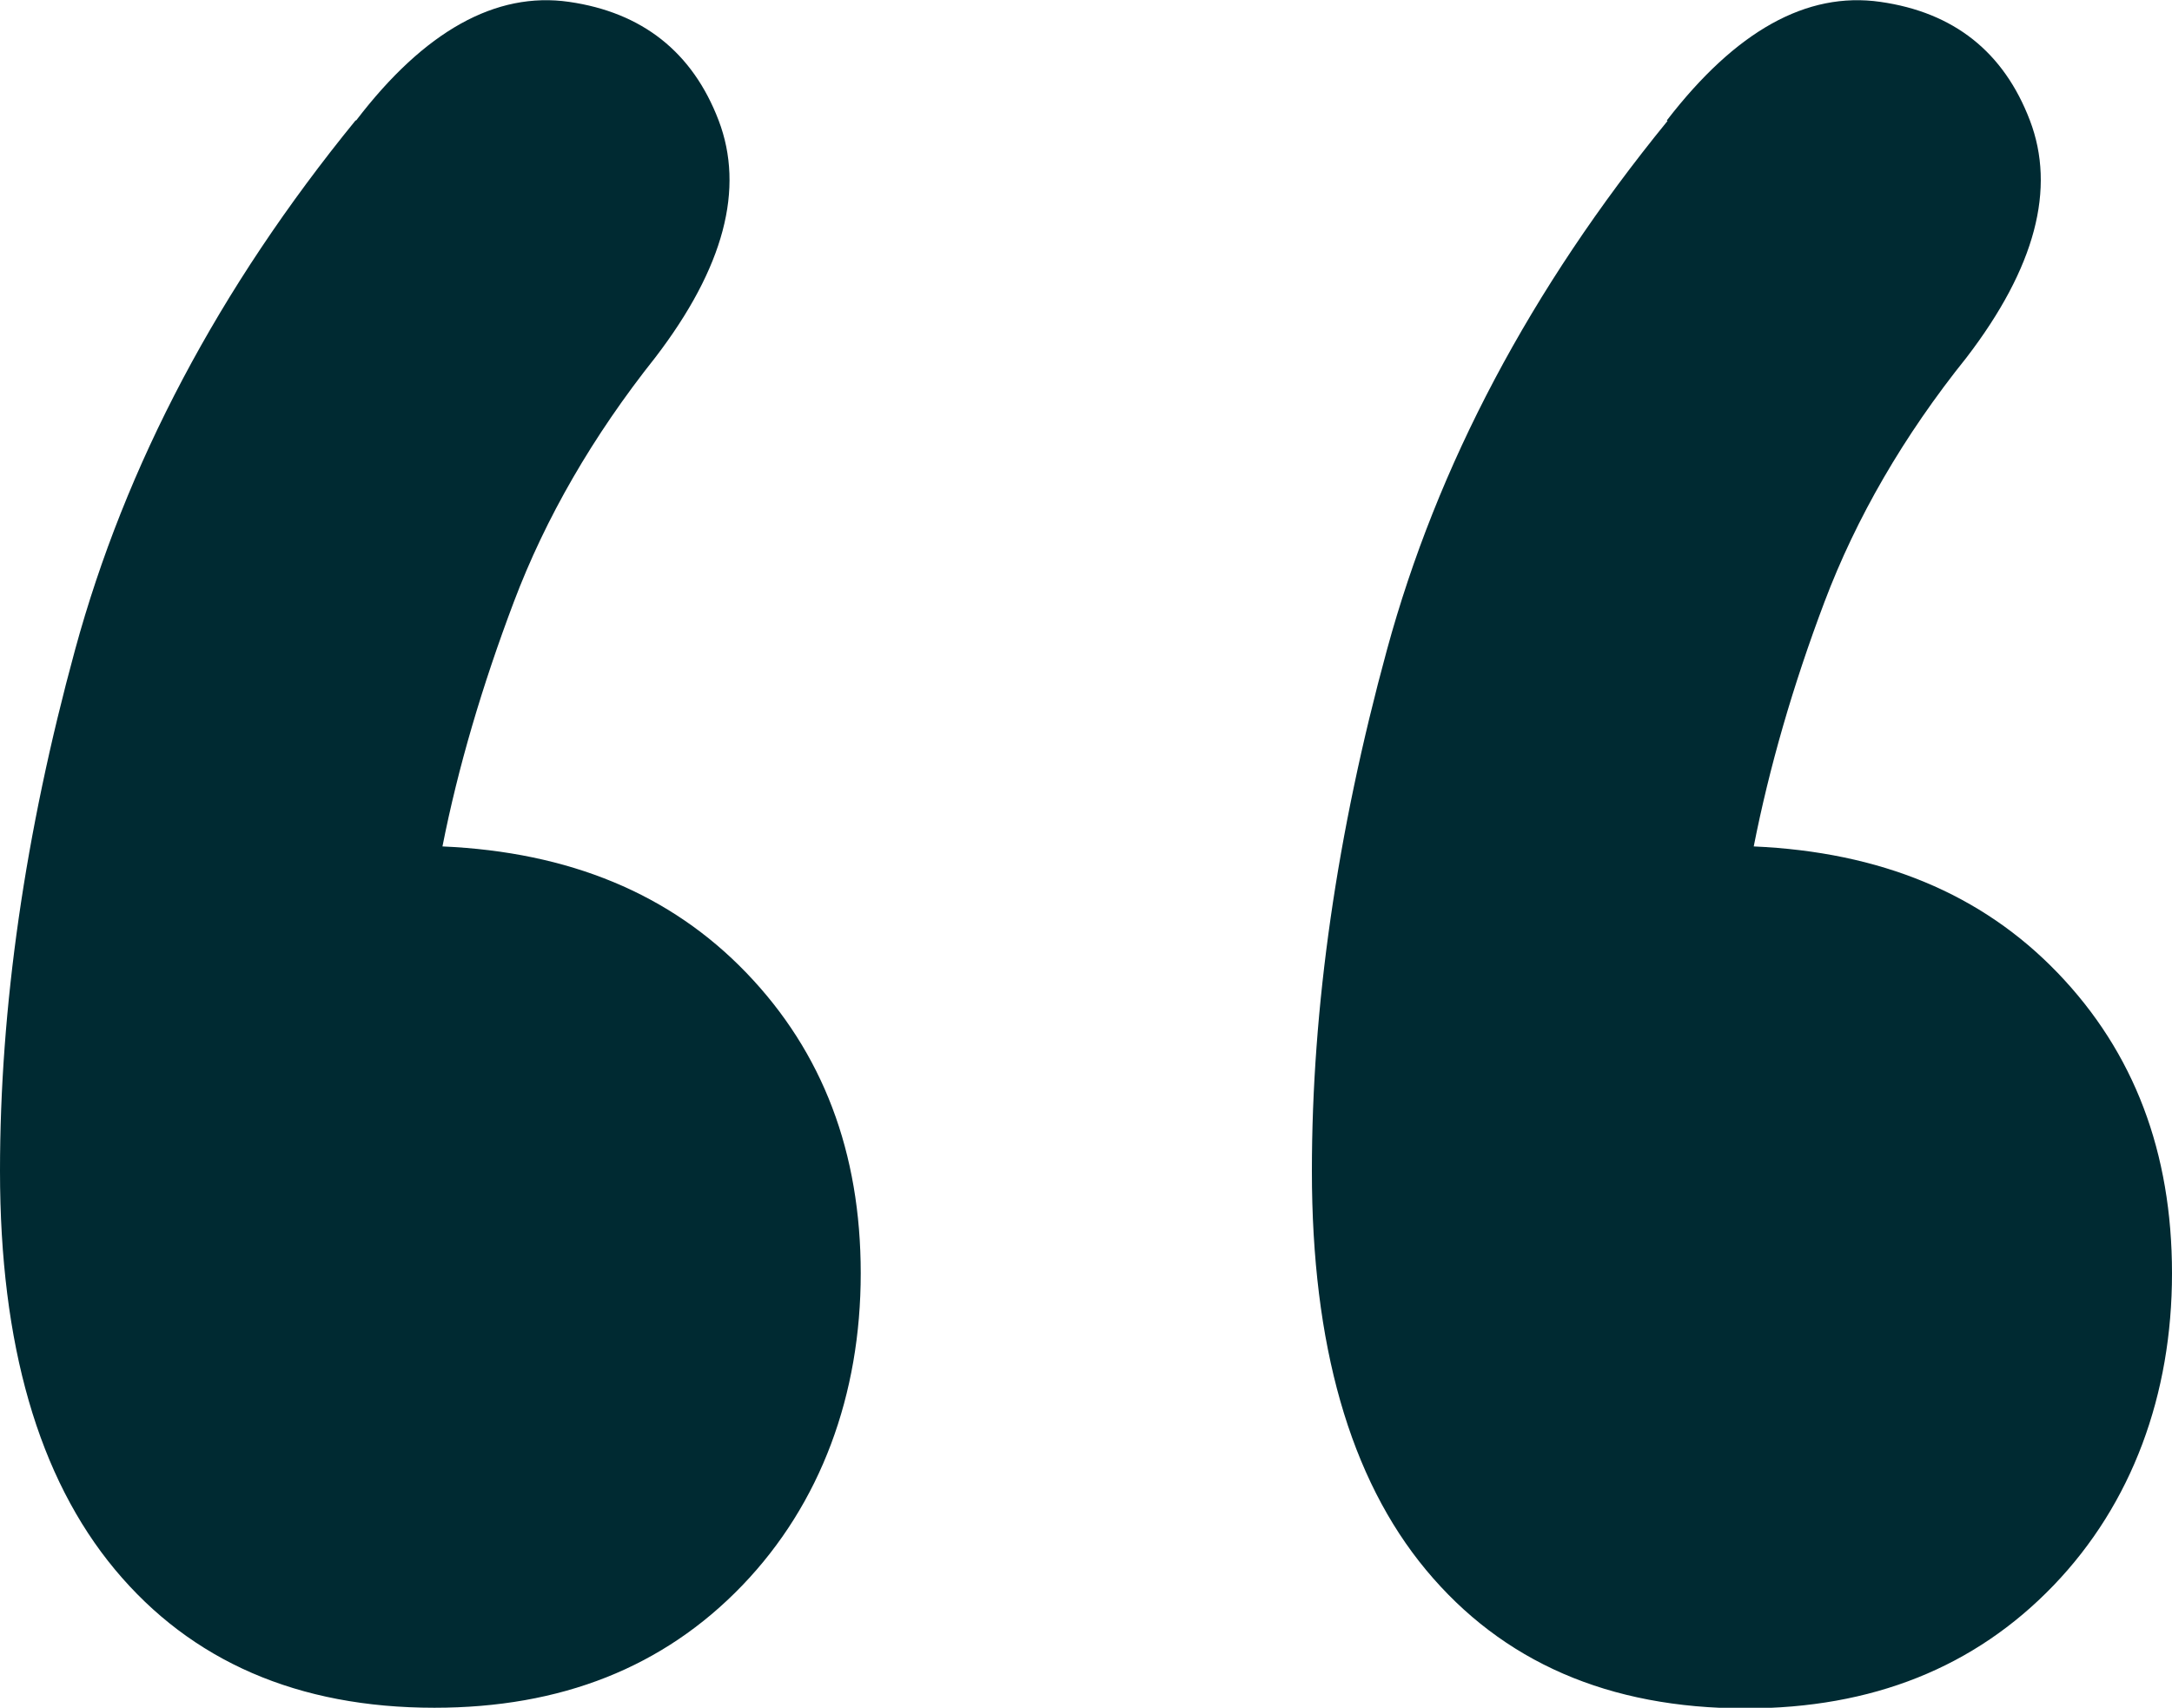
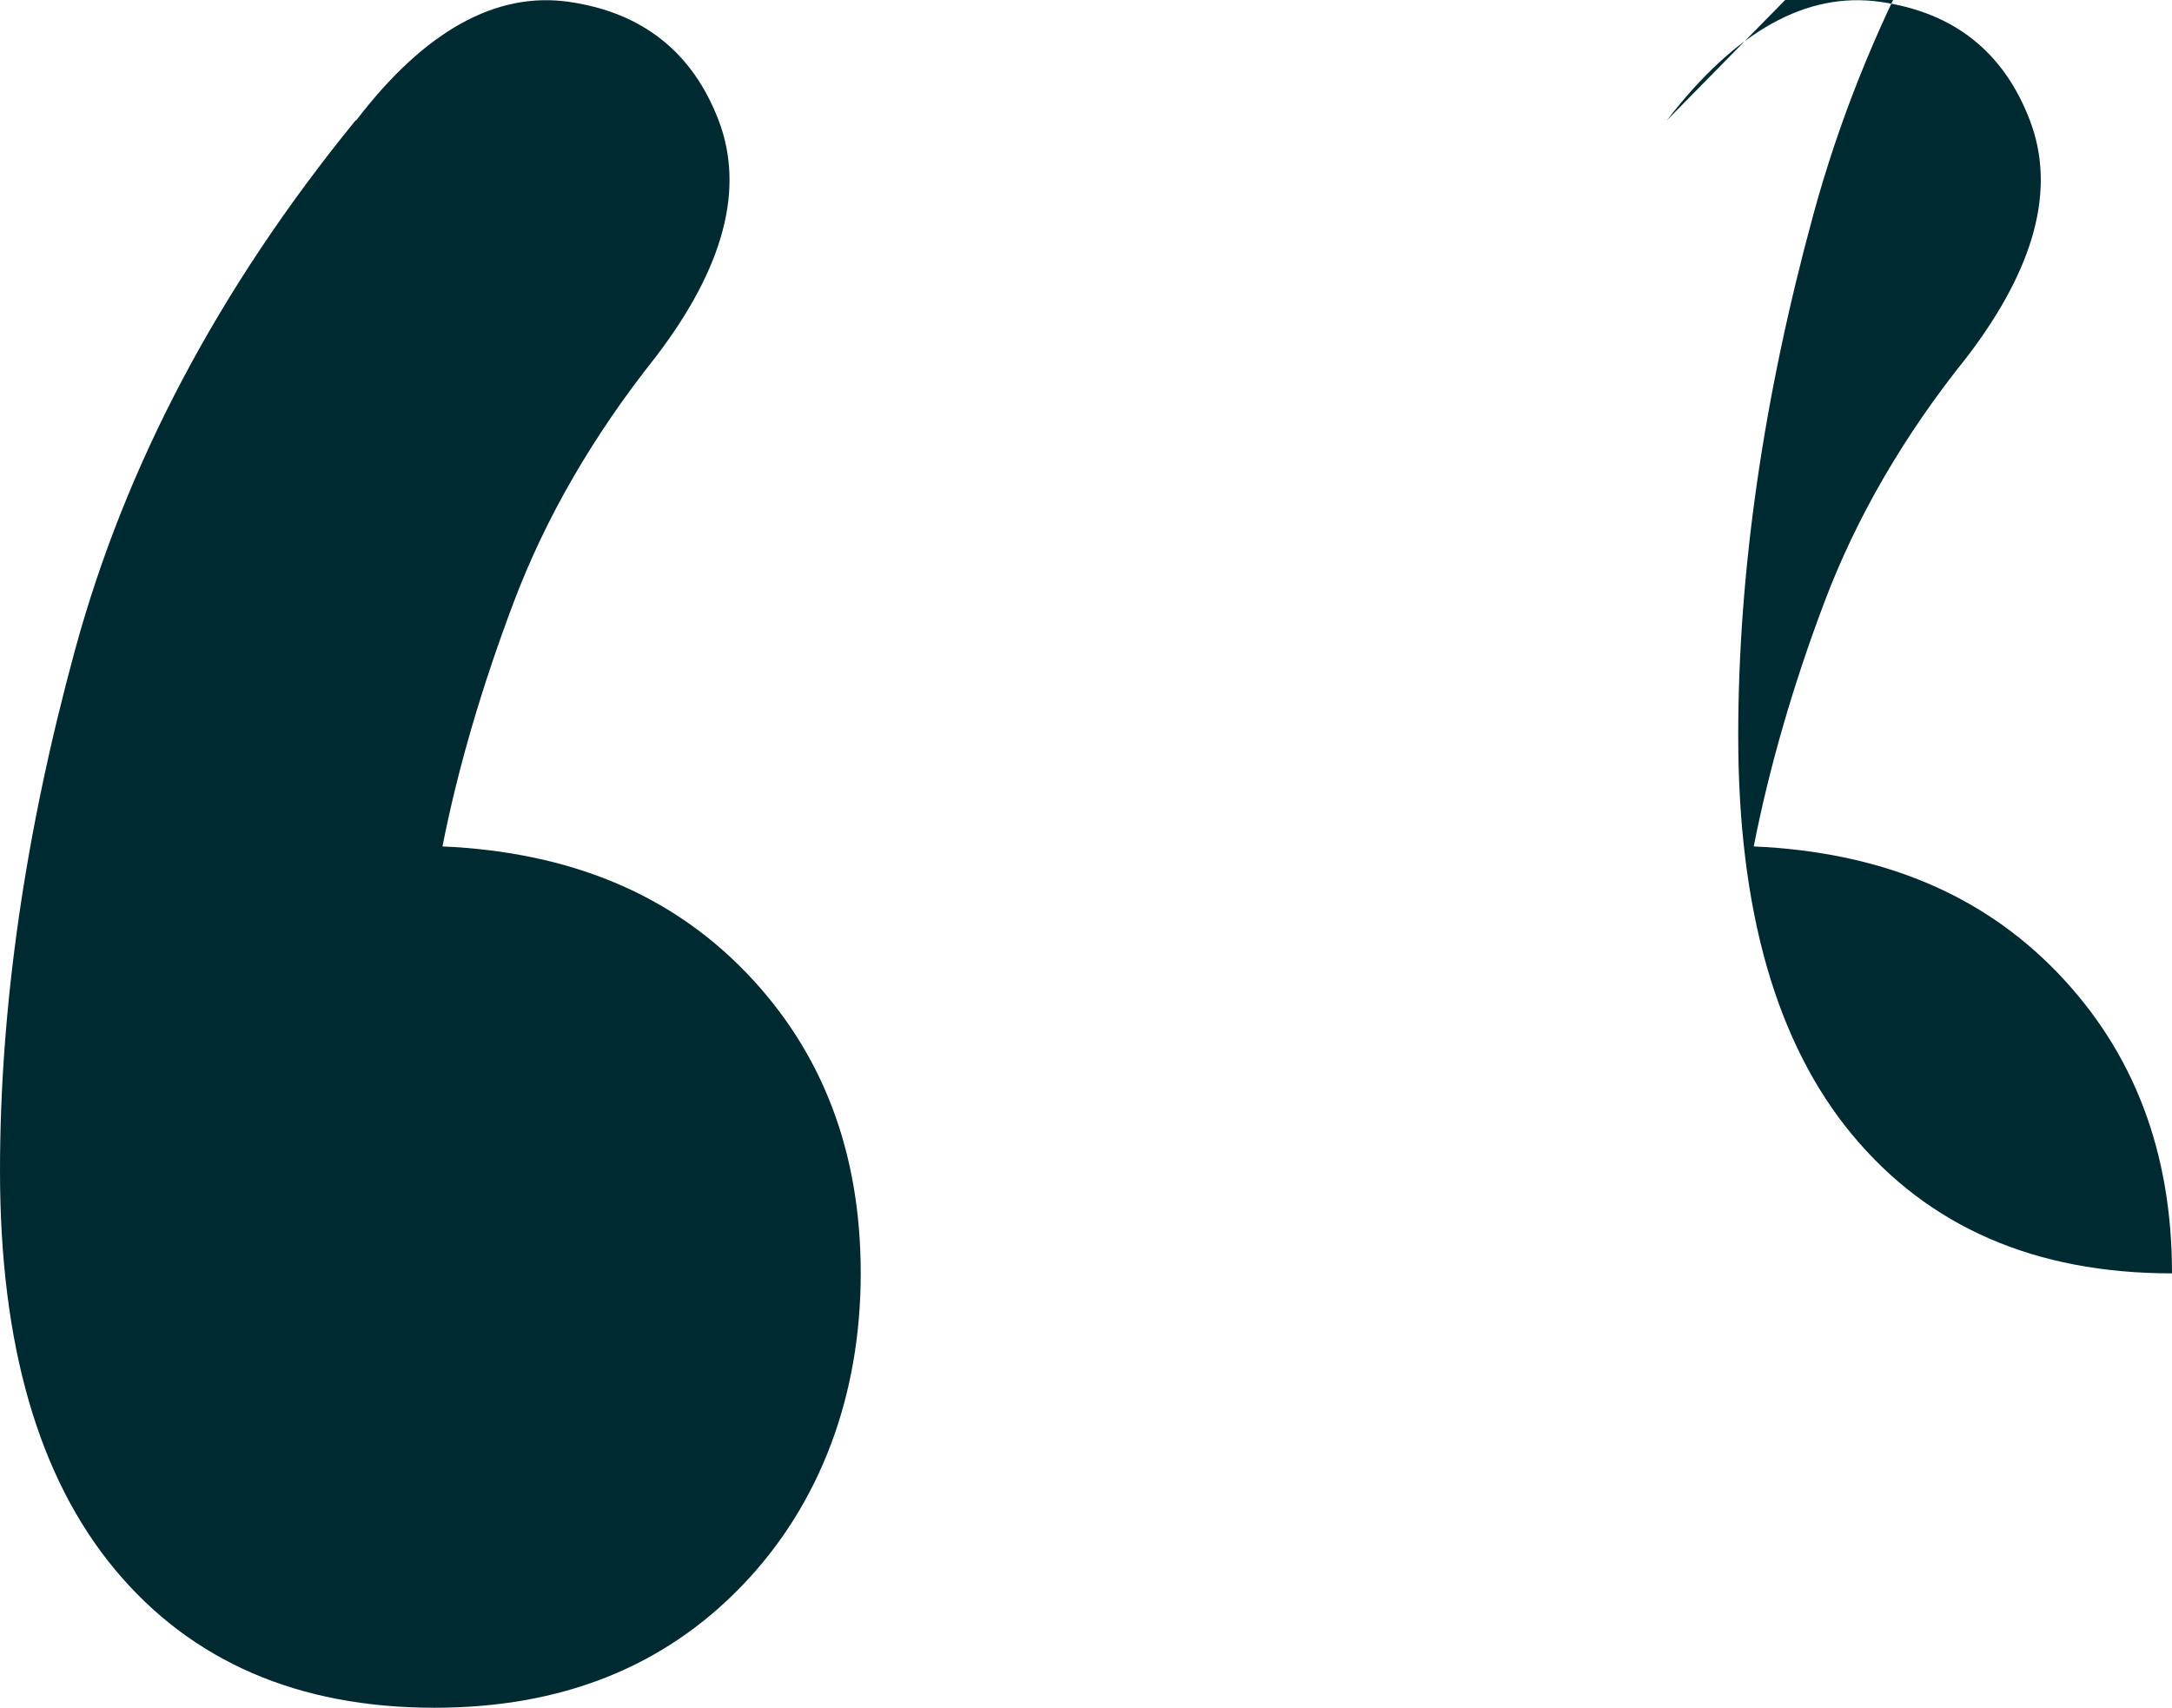
<svg xmlns="http://www.w3.org/2000/svg" height="27.52" stroke="#000" stroke-linecap="square" stroke-miterlimit="10" width="35">
  <g>
    <g fill="#002A32" stroke="#002A32">
-       <path d="M5.74 1.94C6.84.5 7.99-.14 9.17.03s1.99.81 2.41 1.91.09 2.37-1.02 3.82C9.55 7.03 8.79 8.35 8.28 9.7s-.9 2.67-1.15 3.94c2.04.09 3.67.76 4.9 2.04s1.84 2.89 1.84 4.84-.64 3.71-1.91 5.03S9.04 27.52 7 27.52c-2.2 0-3.92-.75-5.15-2.23S0 21.67 0 18.87c0-2.63.4-5.43 1.21-8.4S3.52 4.65 5.73 1.94Zm21.12 0C27.97.5 29.11-.14 30.3.03s1.99.81 2.41 1.91.09 2.37-1.02 3.82C30.67 7.03 29.91 8.35 29.4 9.7s-.89 2.67-1.14 3.94c2.04.09 3.67.76 4.9 2.04S35 18.57 35 20.52s-.64 3.71-1.91 5.03-2.92 1.98-4.96 1.98c-2.21 0-3.92-.75-5.15-2.23s-1.84-3.63-1.84-6.43c0-2.63.4-5.43 1.21-8.4s2.31-5.81 4.52-8.52Z" stroke="none" />
+       <path d="M5.74 1.94C6.84.5 7.99-.14 9.17.03s1.99.81 2.41 1.91.09 2.37-1.02 3.82C9.55 7.03 8.79 8.35 8.28 9.7s-.9 2.67-1.15 3.94c2.04.09 3.67.76 4.9 2.04s1.84 2.89 1.84 4.84-.64 3.71-1.91 5.03S9.04 27.52 7 27.52c-2.2 0-3.92-.75-5.15-2.23S0 21.67 0 18.87c0-2.63.4-5.43 1.21-8.4S3.52 4.65 5.73 1.94Zm21.12 0C27.97.5 29.11-.14 30.3.03s1.99.81 2.41 1.91.09 2.37-1.02 3.82C30.67 7.03 29.91 8.35 29.4 9.7s-.89 2.67-1.14 3.94c2.04.09 3.67.76 4.9 2.04S35 18.57 35 20.52c-2.21 0-3.92-.75-5.15-2.23s-1.84-3.63-1.84-6.43c0-2.63.4-5.43 1.21-8.4s2.31-5.81 4.52-8.52Z" stroke="none" />
    </g>
  </g>
</svg>